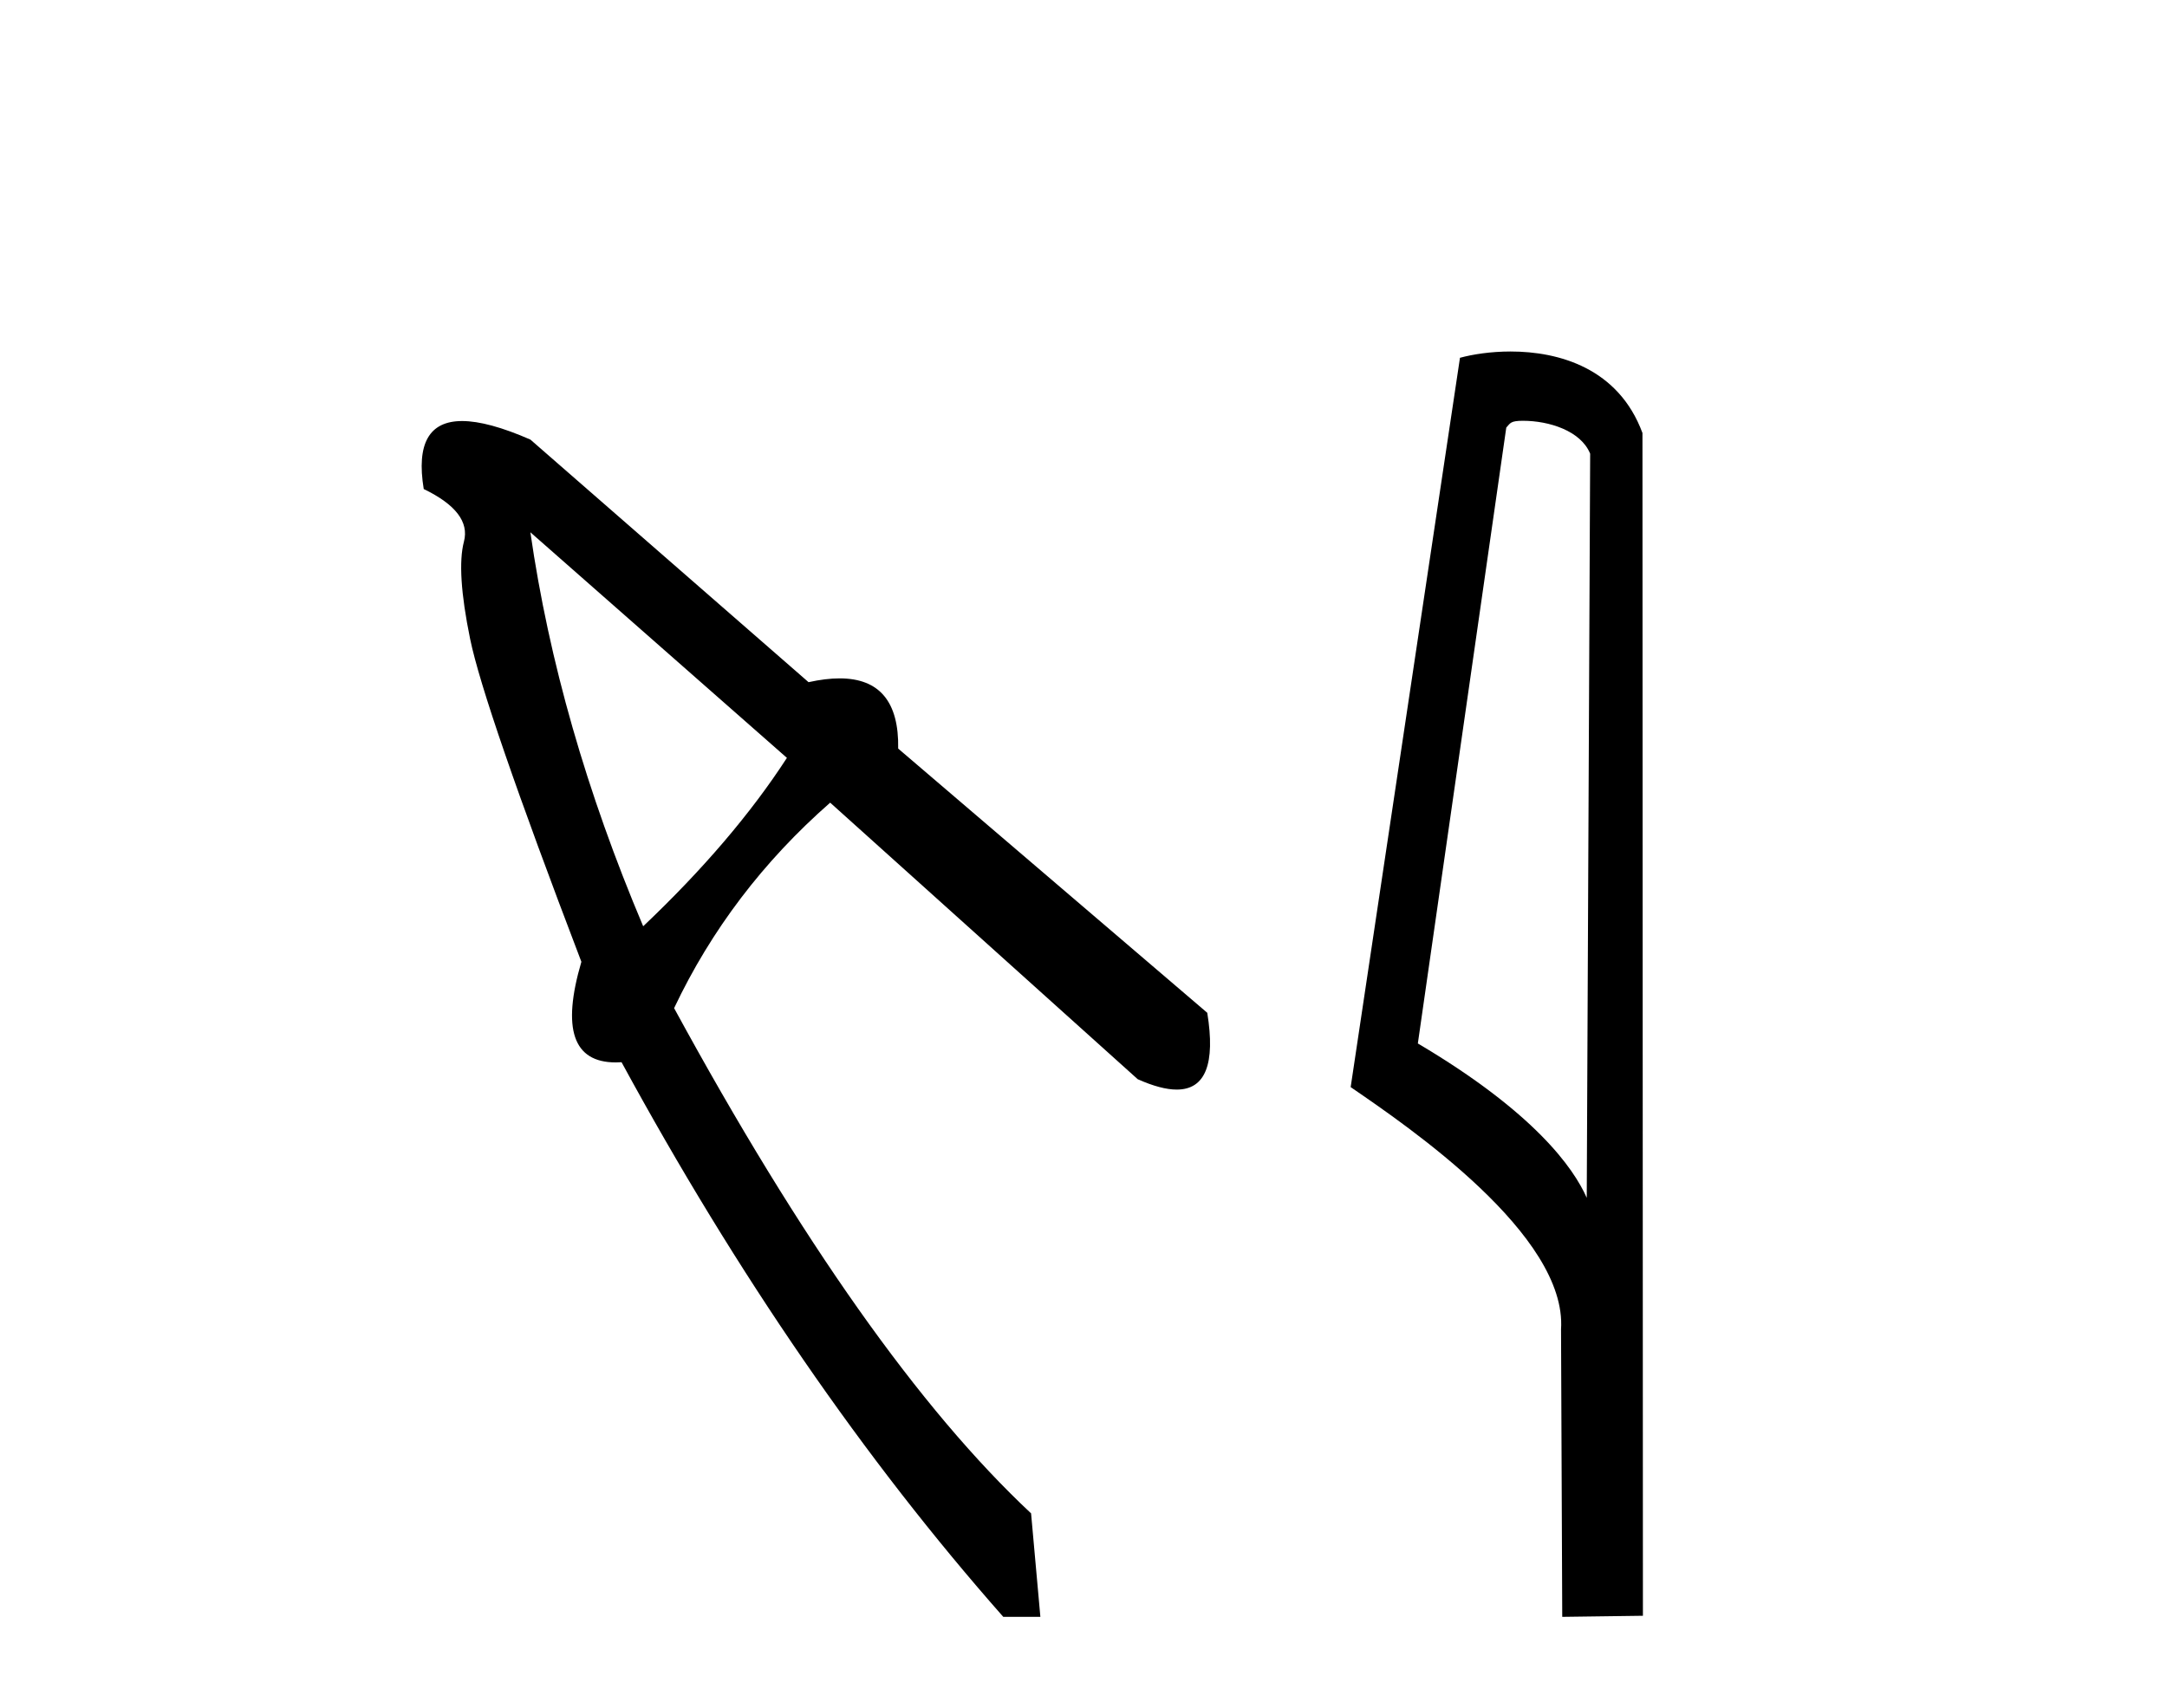
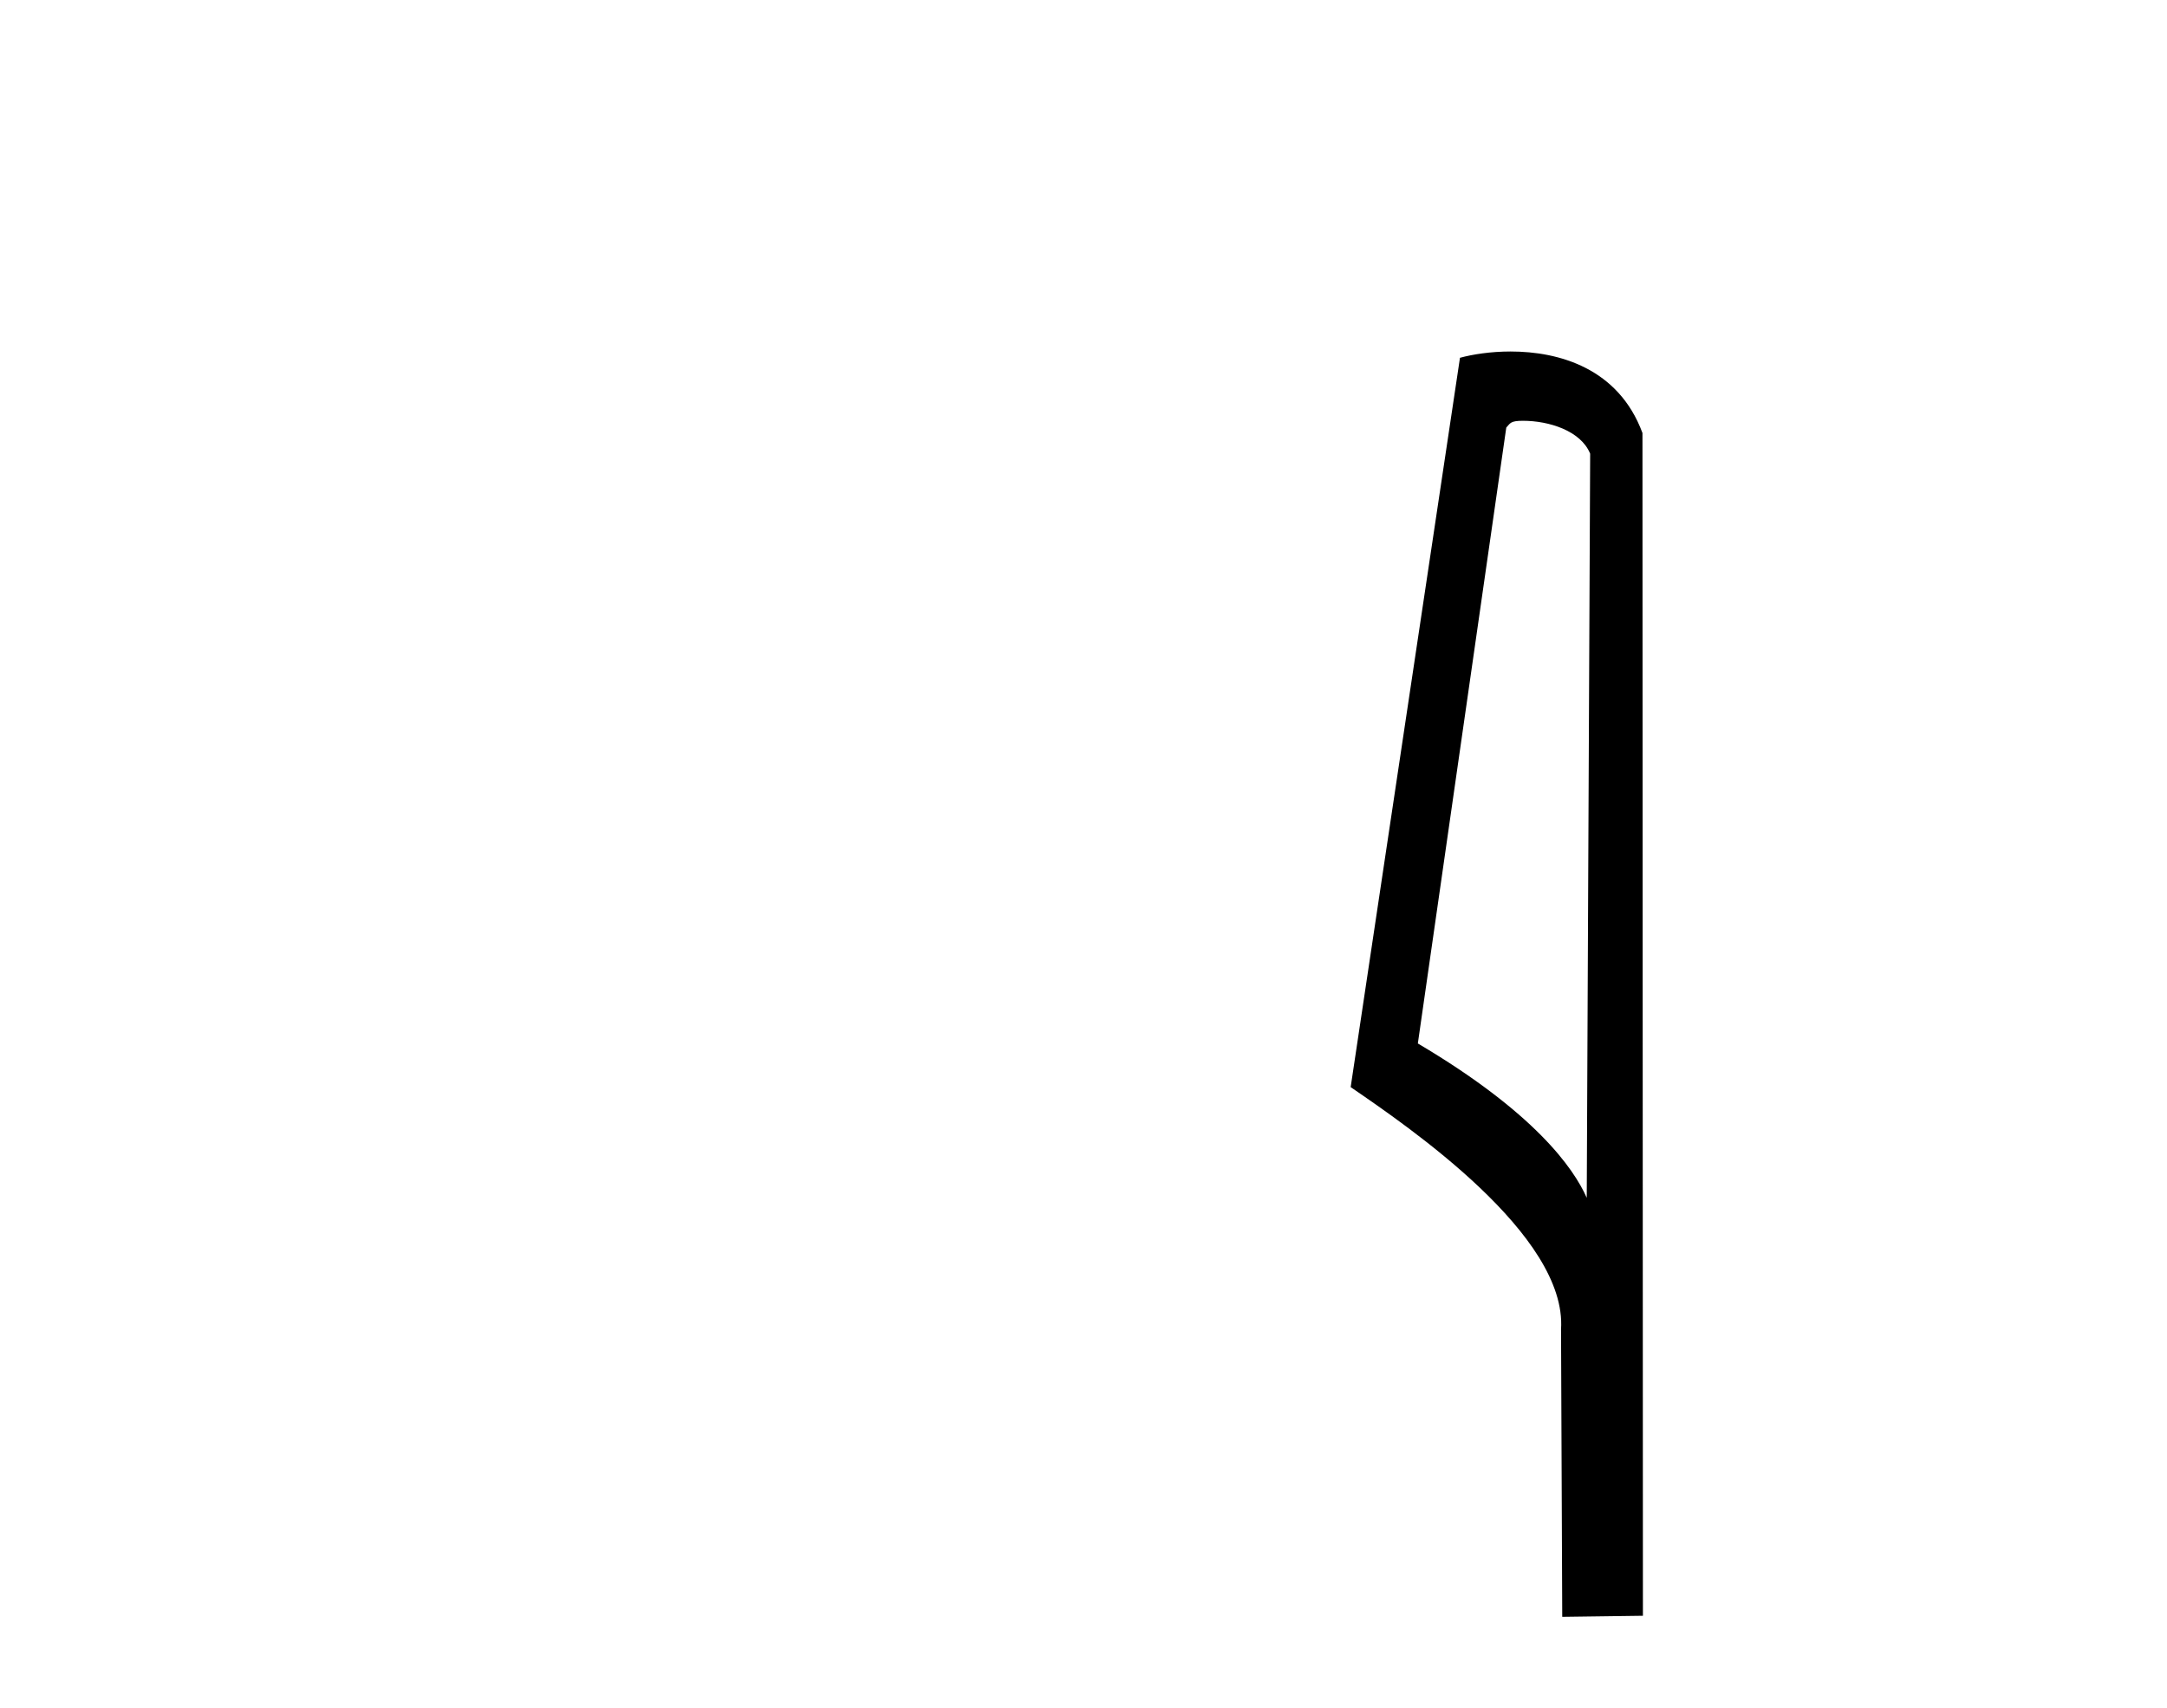
<svg xmlns="http://www.w3.org/2000/svg" width="52.0" height="41.0">
-   <path d="M 12.727 12.776 L 18.883 18.191 Q 17.585 20.193 15.434 22.233 Q 13.395 17.412 12.727 12.776 ZM 11.089 10.106 Q 9.9 10.106 10.168 11.738 Q 11.318 12.294 11.133 12.999 Q 10.947 13.704 11.281 15.335 Q 11.615 16.967 13.951 23.086 Q 13.241 25.501 14.775 25.501 Q 14.843 25.501 14.915 25.496 Q 19.069 33.135 24.075 38.809 L 24.965 38.809 L 24.742 36.325 Q 20.737 32.579 16.176 24.198 Q 17.511 21.38 19.921 19.266 L 27.301 25.904 Q 27.859 26.153 28.238 26.153 Q 29.268 26.153 28.97 24.31 L 21.553 17.968 Q 21.583 16.283 20.148 16.283 Q 19.814 16.283 19.402 16.374 L 12.727 10.551 Q 11.709 10.106 11.089 10.106 Z" style="fill:#000000;stroke:none" />
  <path d="M 36.546 10.1 C 37.17 10.1 37.935 10.34 38.158 10.89 L 38.076 28.751 L 38.076 28.751 C 37.759 28.034 36.818 26.699 34.023 25.046 L 36.145 10.263 C 36.244 10.157 36.242 10.1 36.546 10.1 ZM 38.076 28.751 L 38.076 28.751 C 38.076 28.751 38.076 28.751 38.076 28.751 L 38.076 28.751 L 38.076 28.751 ZM 36.249 8.437 C 35.771 8.437 35.339 8.505 35.034 8.588 L 32.411 26.094 C 33.798 27.044 37.611 29.648 37.459 31.91 L 37.488 38.809 L 39.424 38.783 L 39.413 10.393 C 38.838 8.837 37.407 8.437 36.249 8.437 Z" style="fill:#000000;stroke:none" />
</svg>